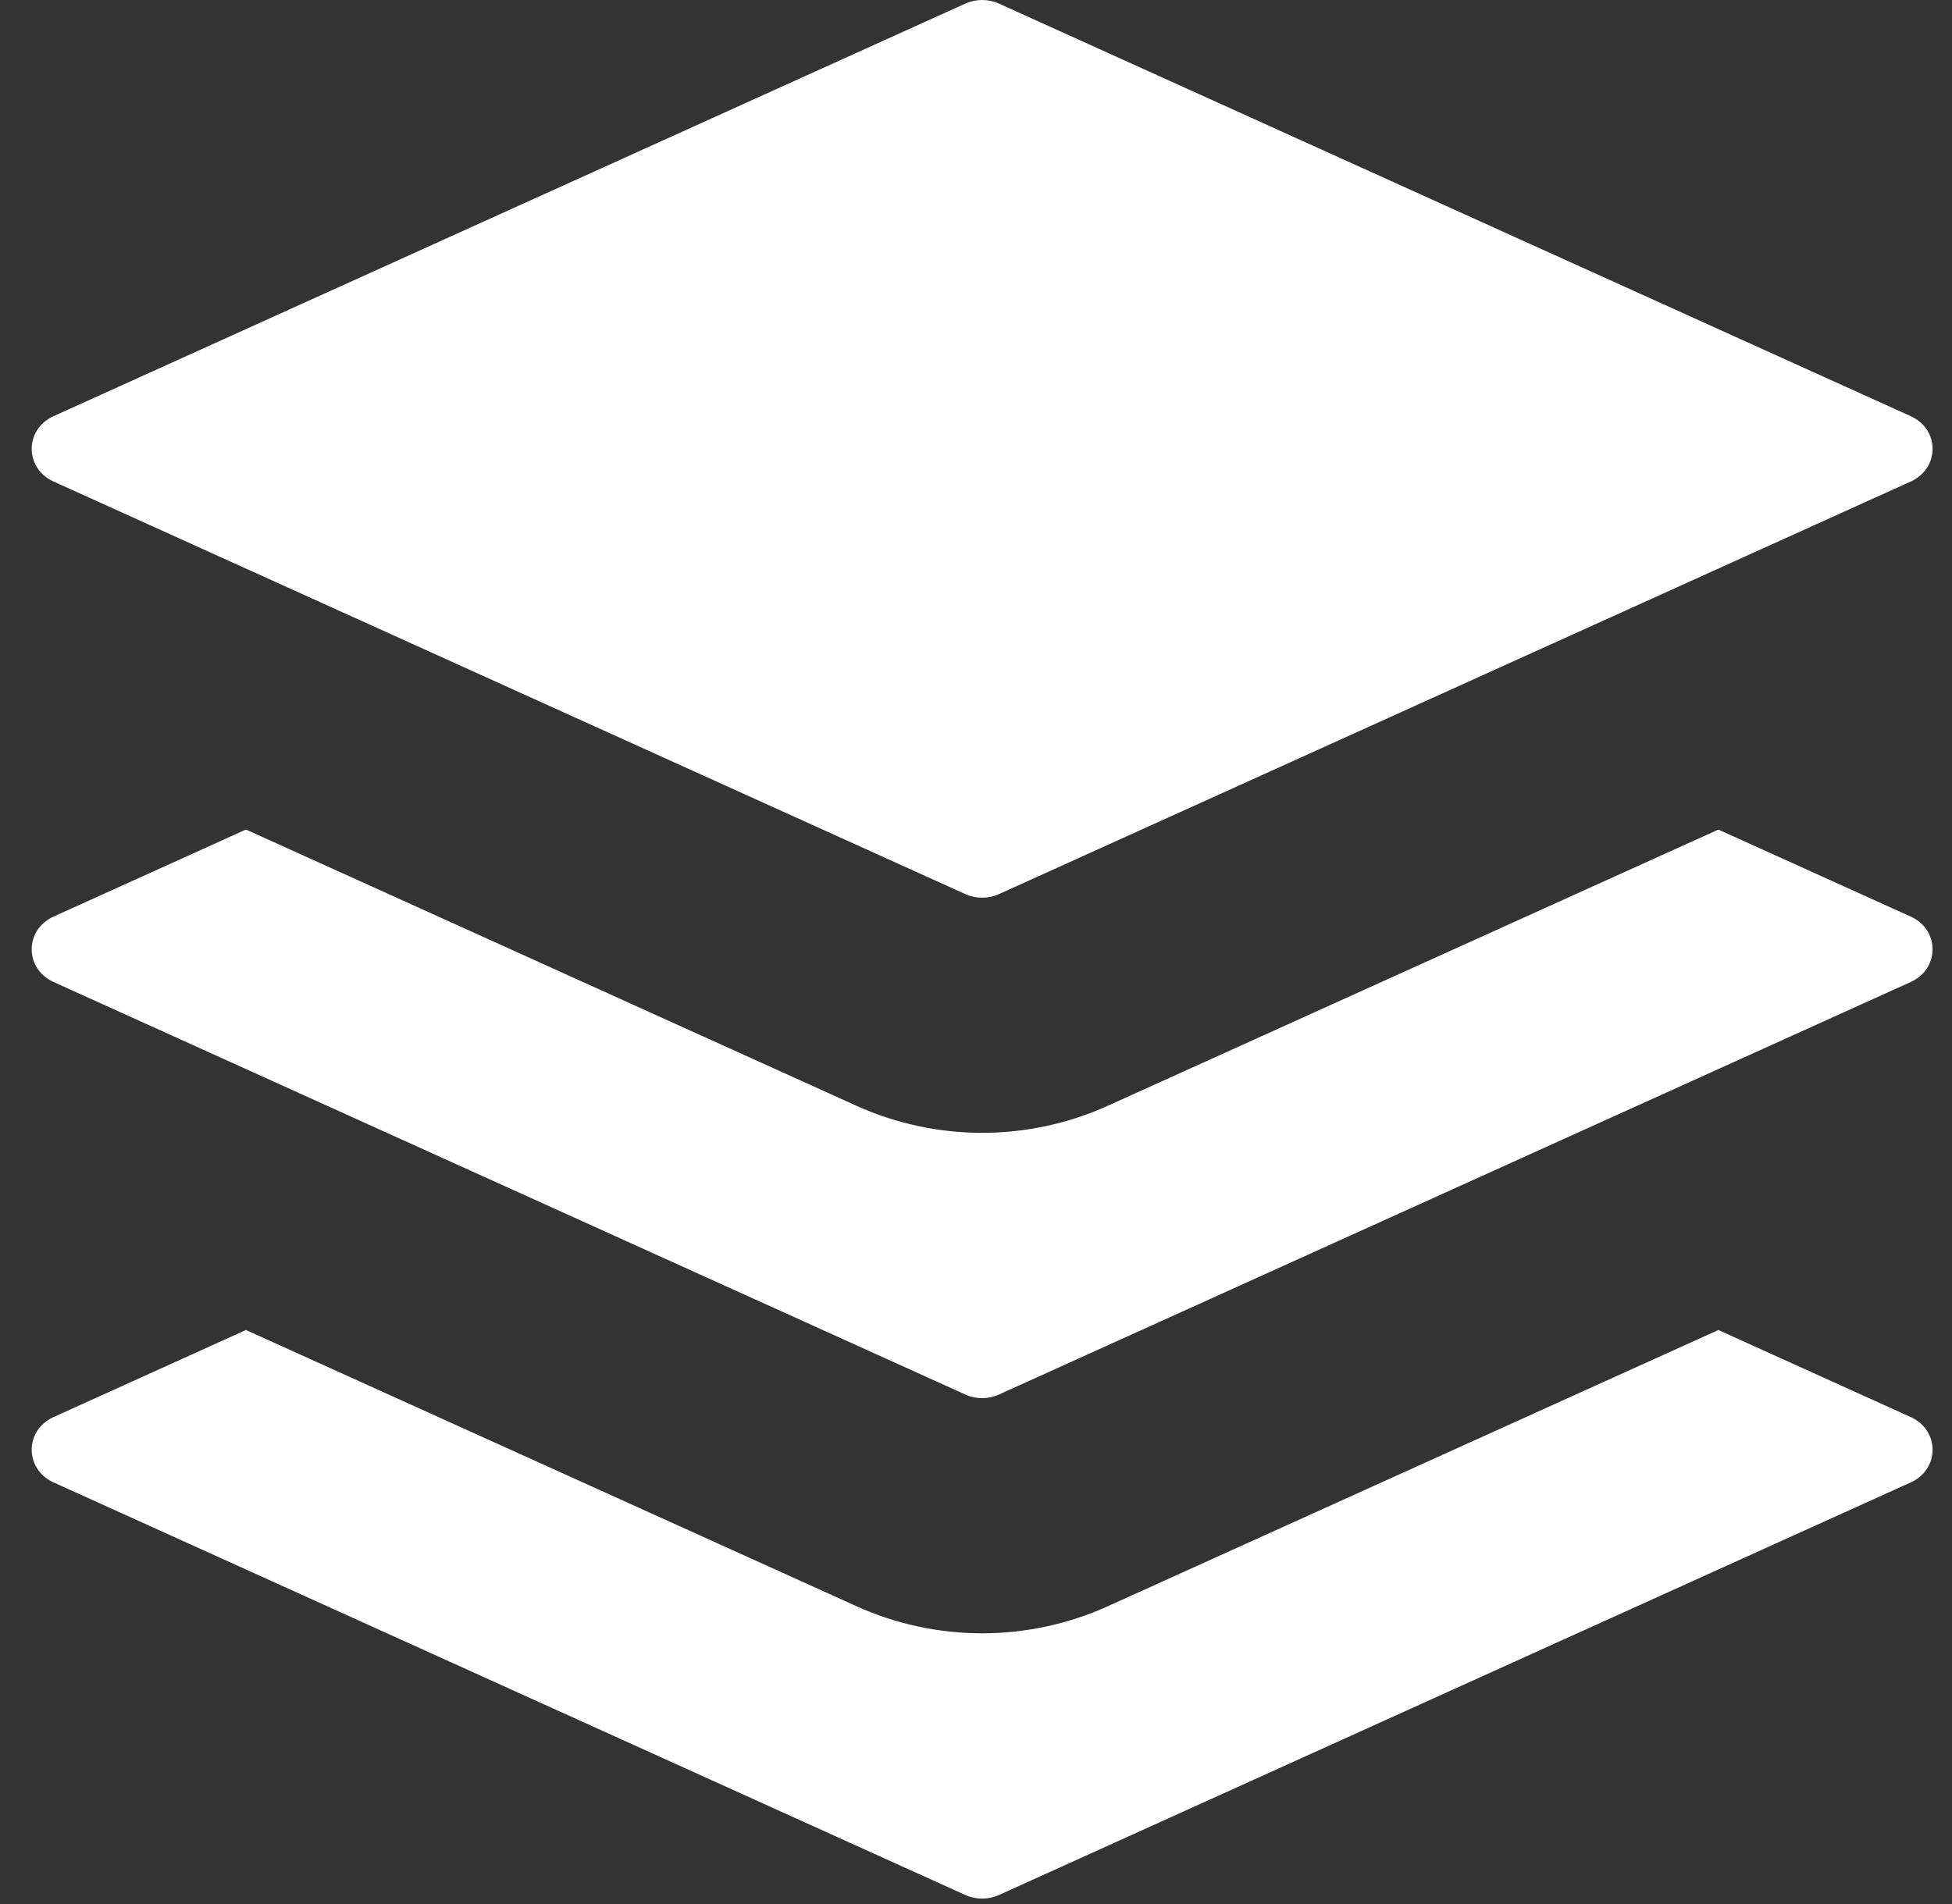
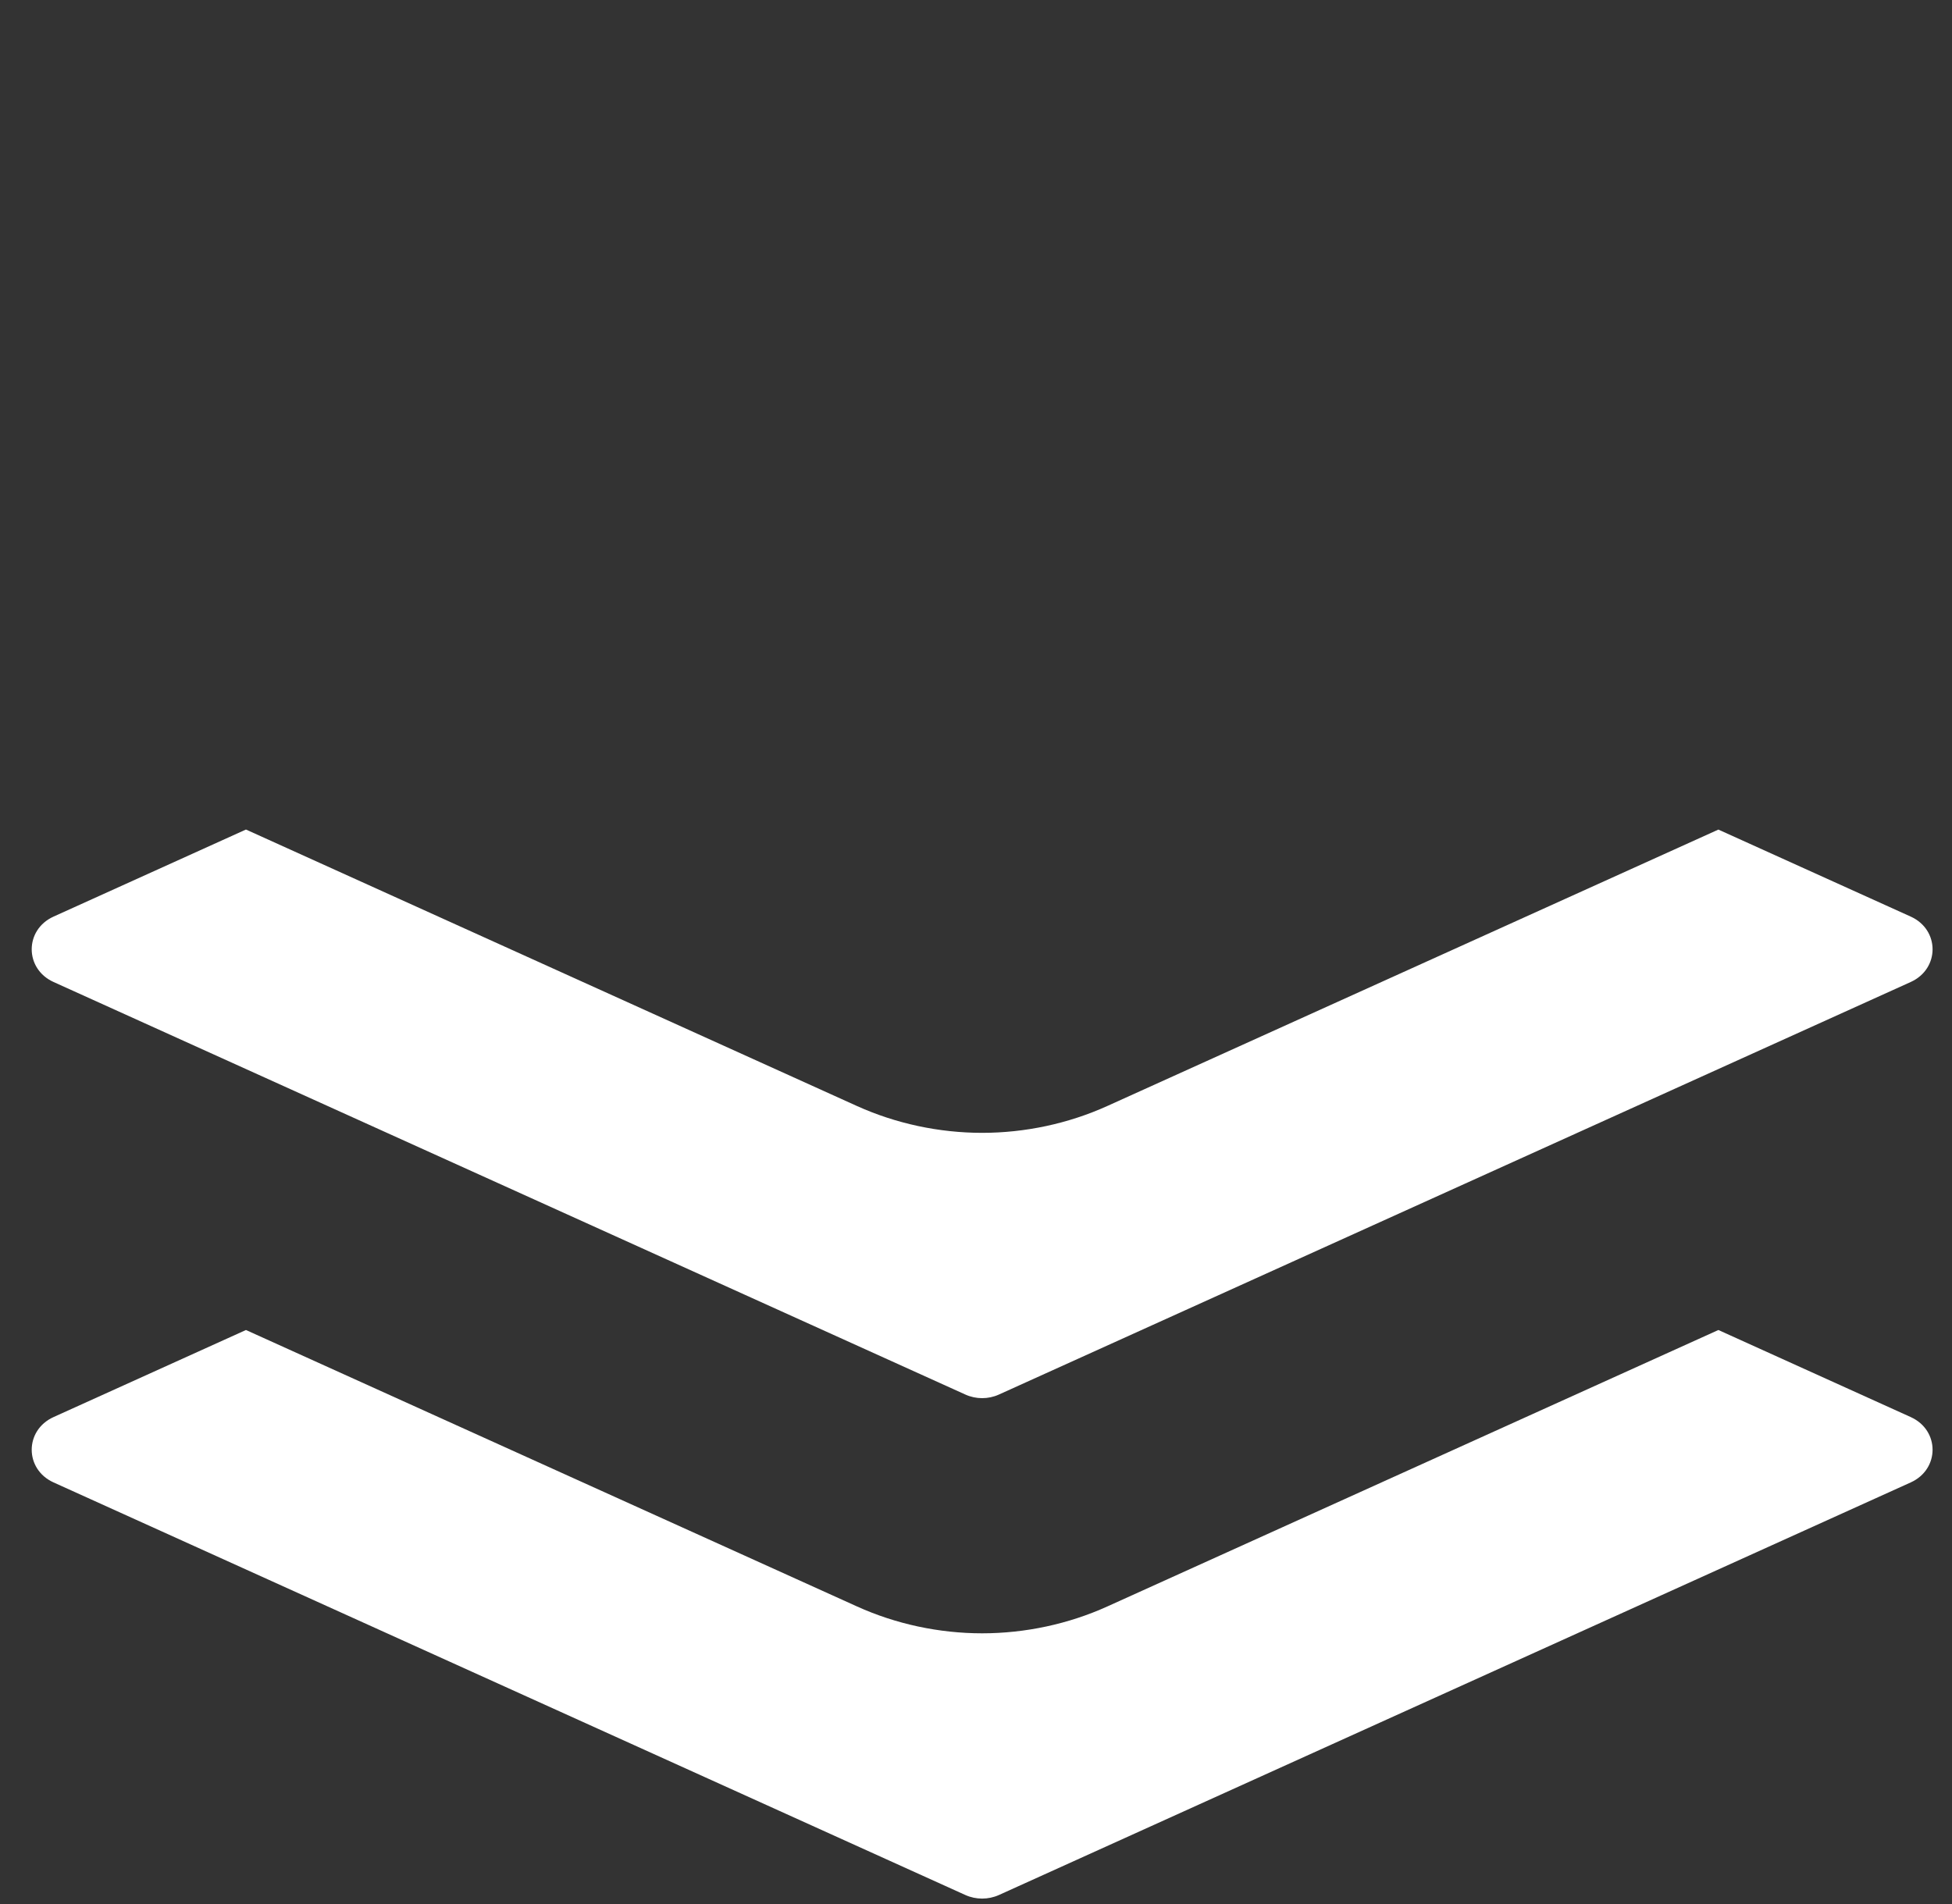
<svg xmlns="http://www.w3.org/2000/svg" width="41" height="40" viewBox="0 0 41 40">
  <rect x="0" y="0" width="41" height="40" fill="#333333" stroke="none" />
  <g fill="#FFF" transform="translate(.629)">
-     <path d="M0.496,10.116 L19.648,18.784 C19.871,18.884 20.13,18.884 20.352,18.784 L39.504,10.116 C40.116,9.839 40.116,9.02 39.504,8.743 L20.352,0.075 C20.129,-0.025 19.871,-0.025 19.648,0.075 L0.496,8.743 C-0.116,9.02 -0.116,9.839 0.496,10.116 Z" />
    <path d="M0.496,20.63 L19.648,29.297 C19.871,29.398 20.13,29.398 20.352,29.297 L39.504,20.63 C40.116,20.353 40.116,19.533 39.504,19.256 L35.464,17.428 L22.629,23.235 C21.814,23.604 20.905,23.799 20,23.799 C19.095,23.799 18.186,23.604 17.37,23.235 L4.537,17.427 L0.496,19.256 C-0.116,19.533 -0.116,20.353 0.496,20.63 Z" />
    <path d="M39.504,29.77 L35.464,27.941 L22.629,33.749 C21.814,34.118 20.905,34.313 20,34.313 C19.095,34.313 18.186,34.118 17.37,33.748 L4.537,27.941 L0.496,29.77 C-0.116,30.047 -0.116,30.866 0.496,31.143 L19.648,39.811 C19.871,39.911 20.129,39.911 20.352,39.811 L39.504,31.143 C40.116,30.866 40.116,30.047 39.504,29.77 Z" />
  </g>
</svg>